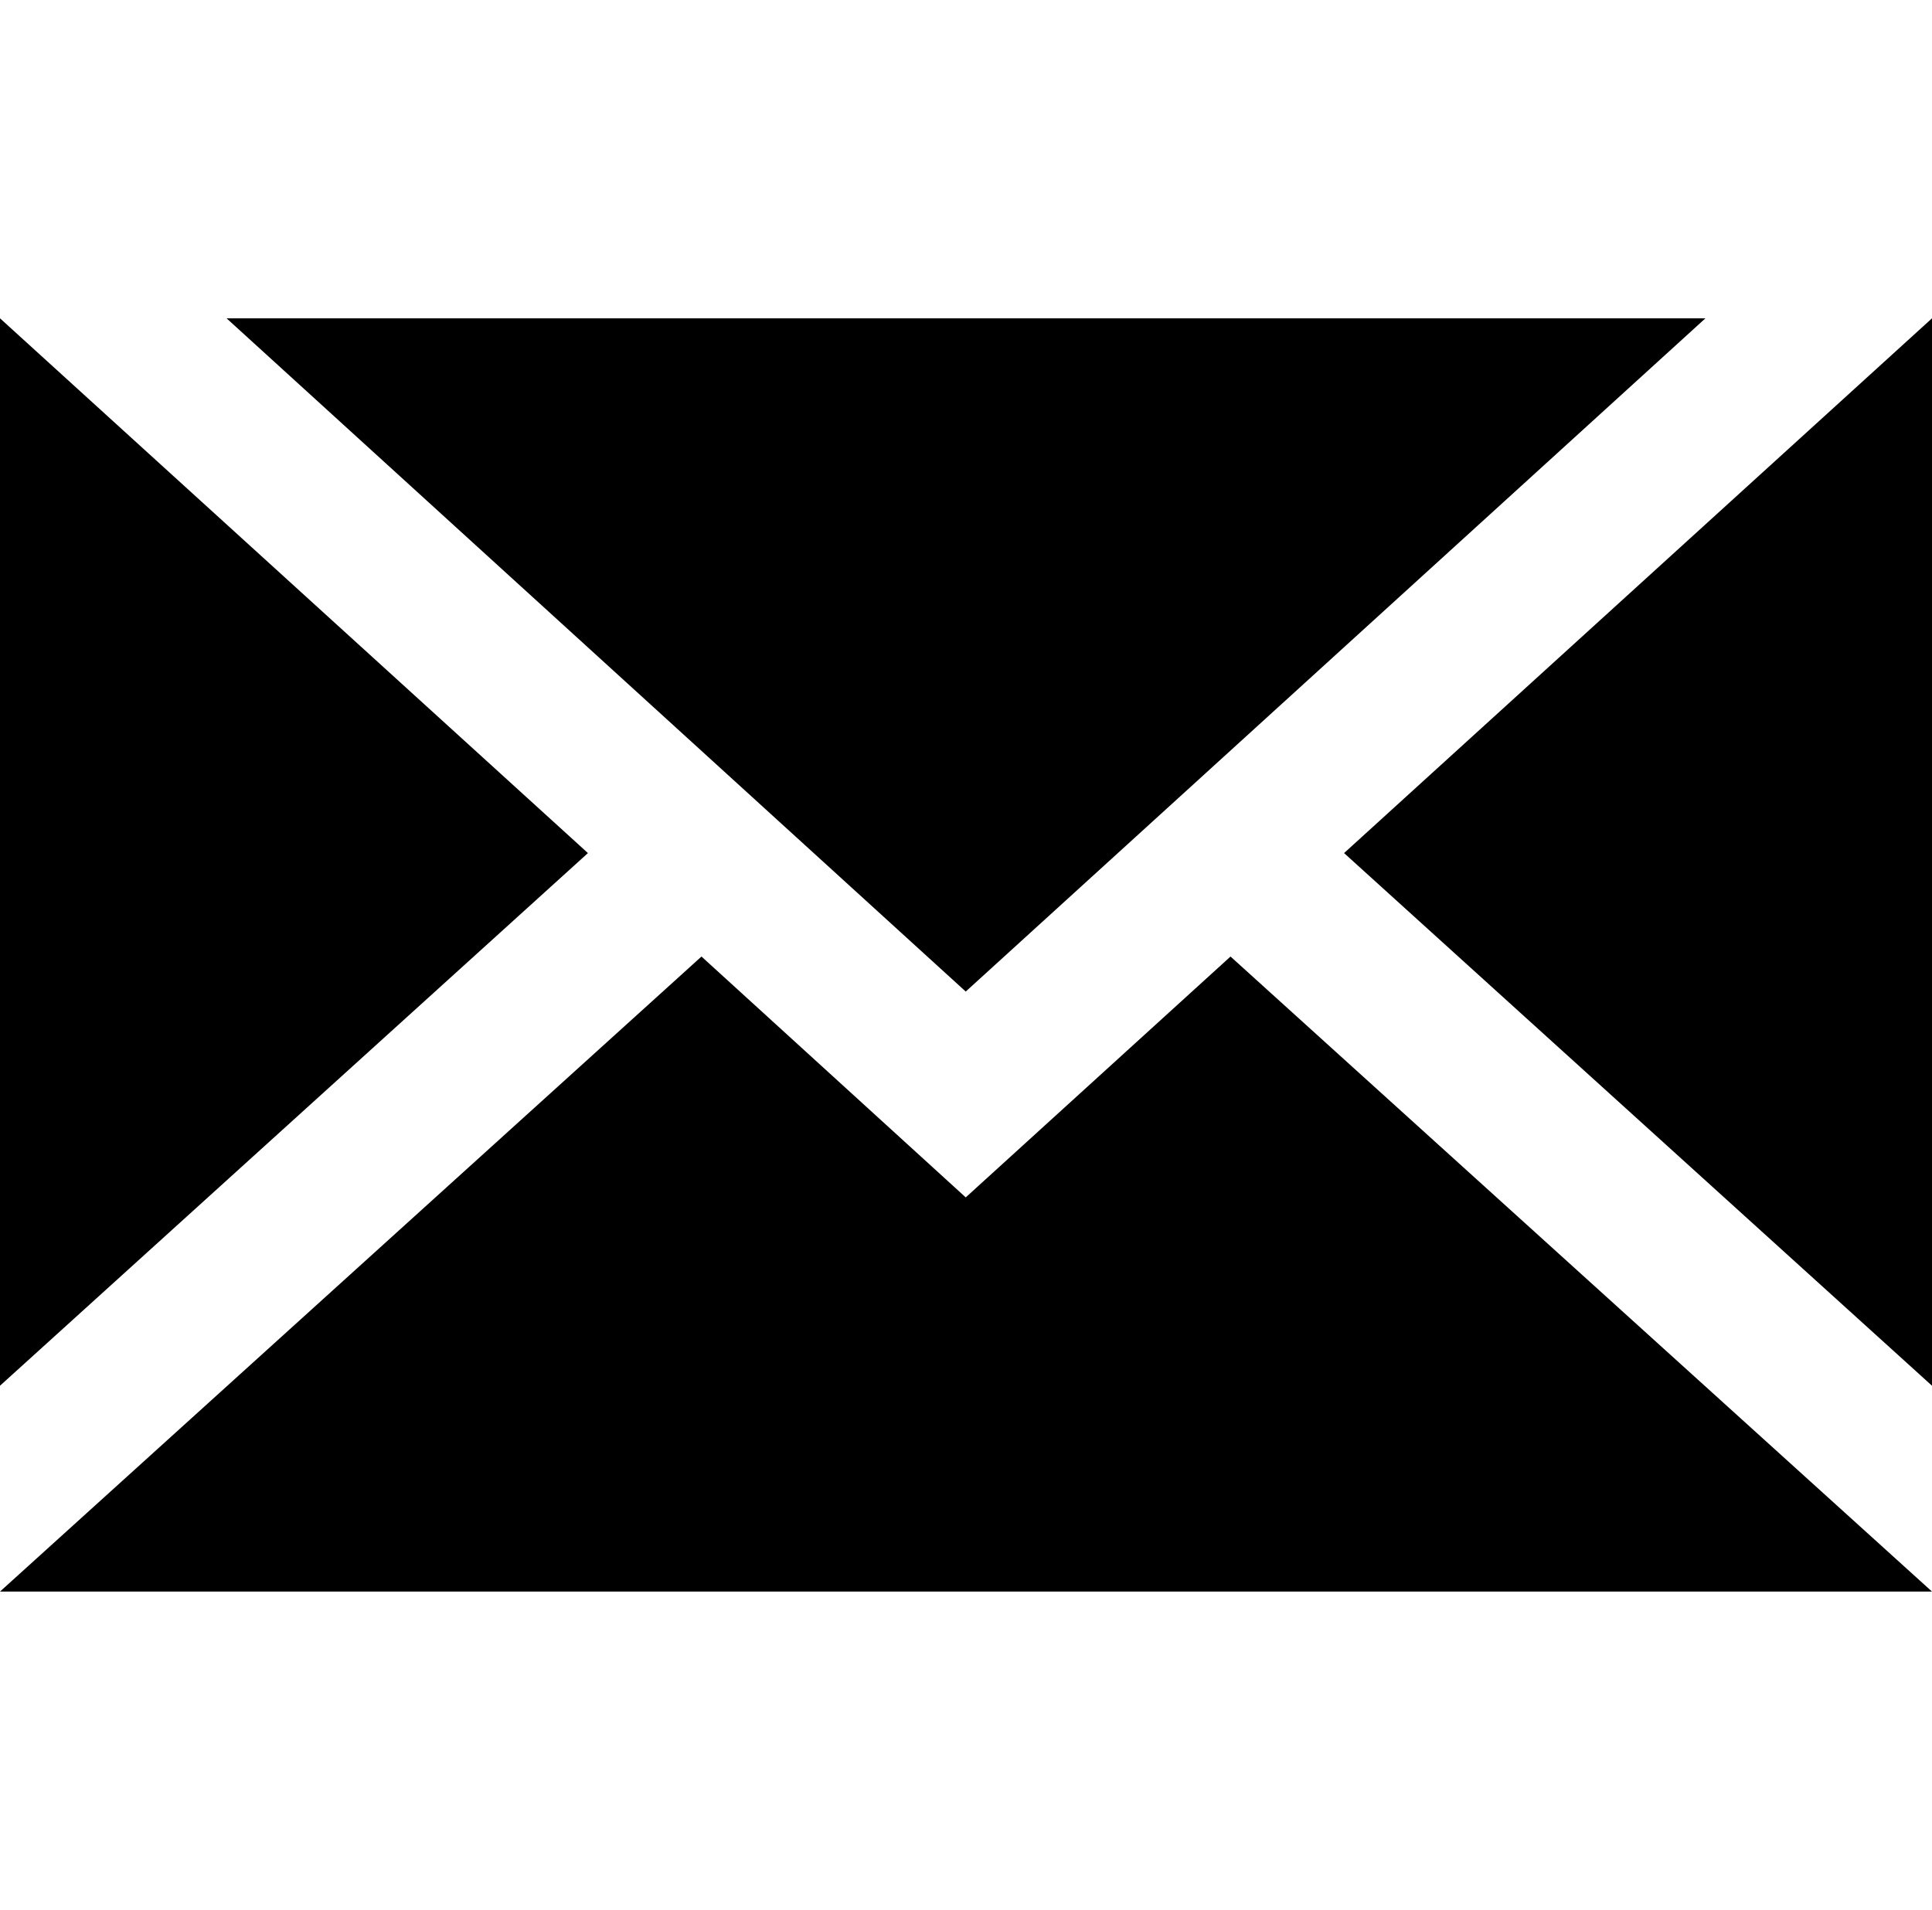
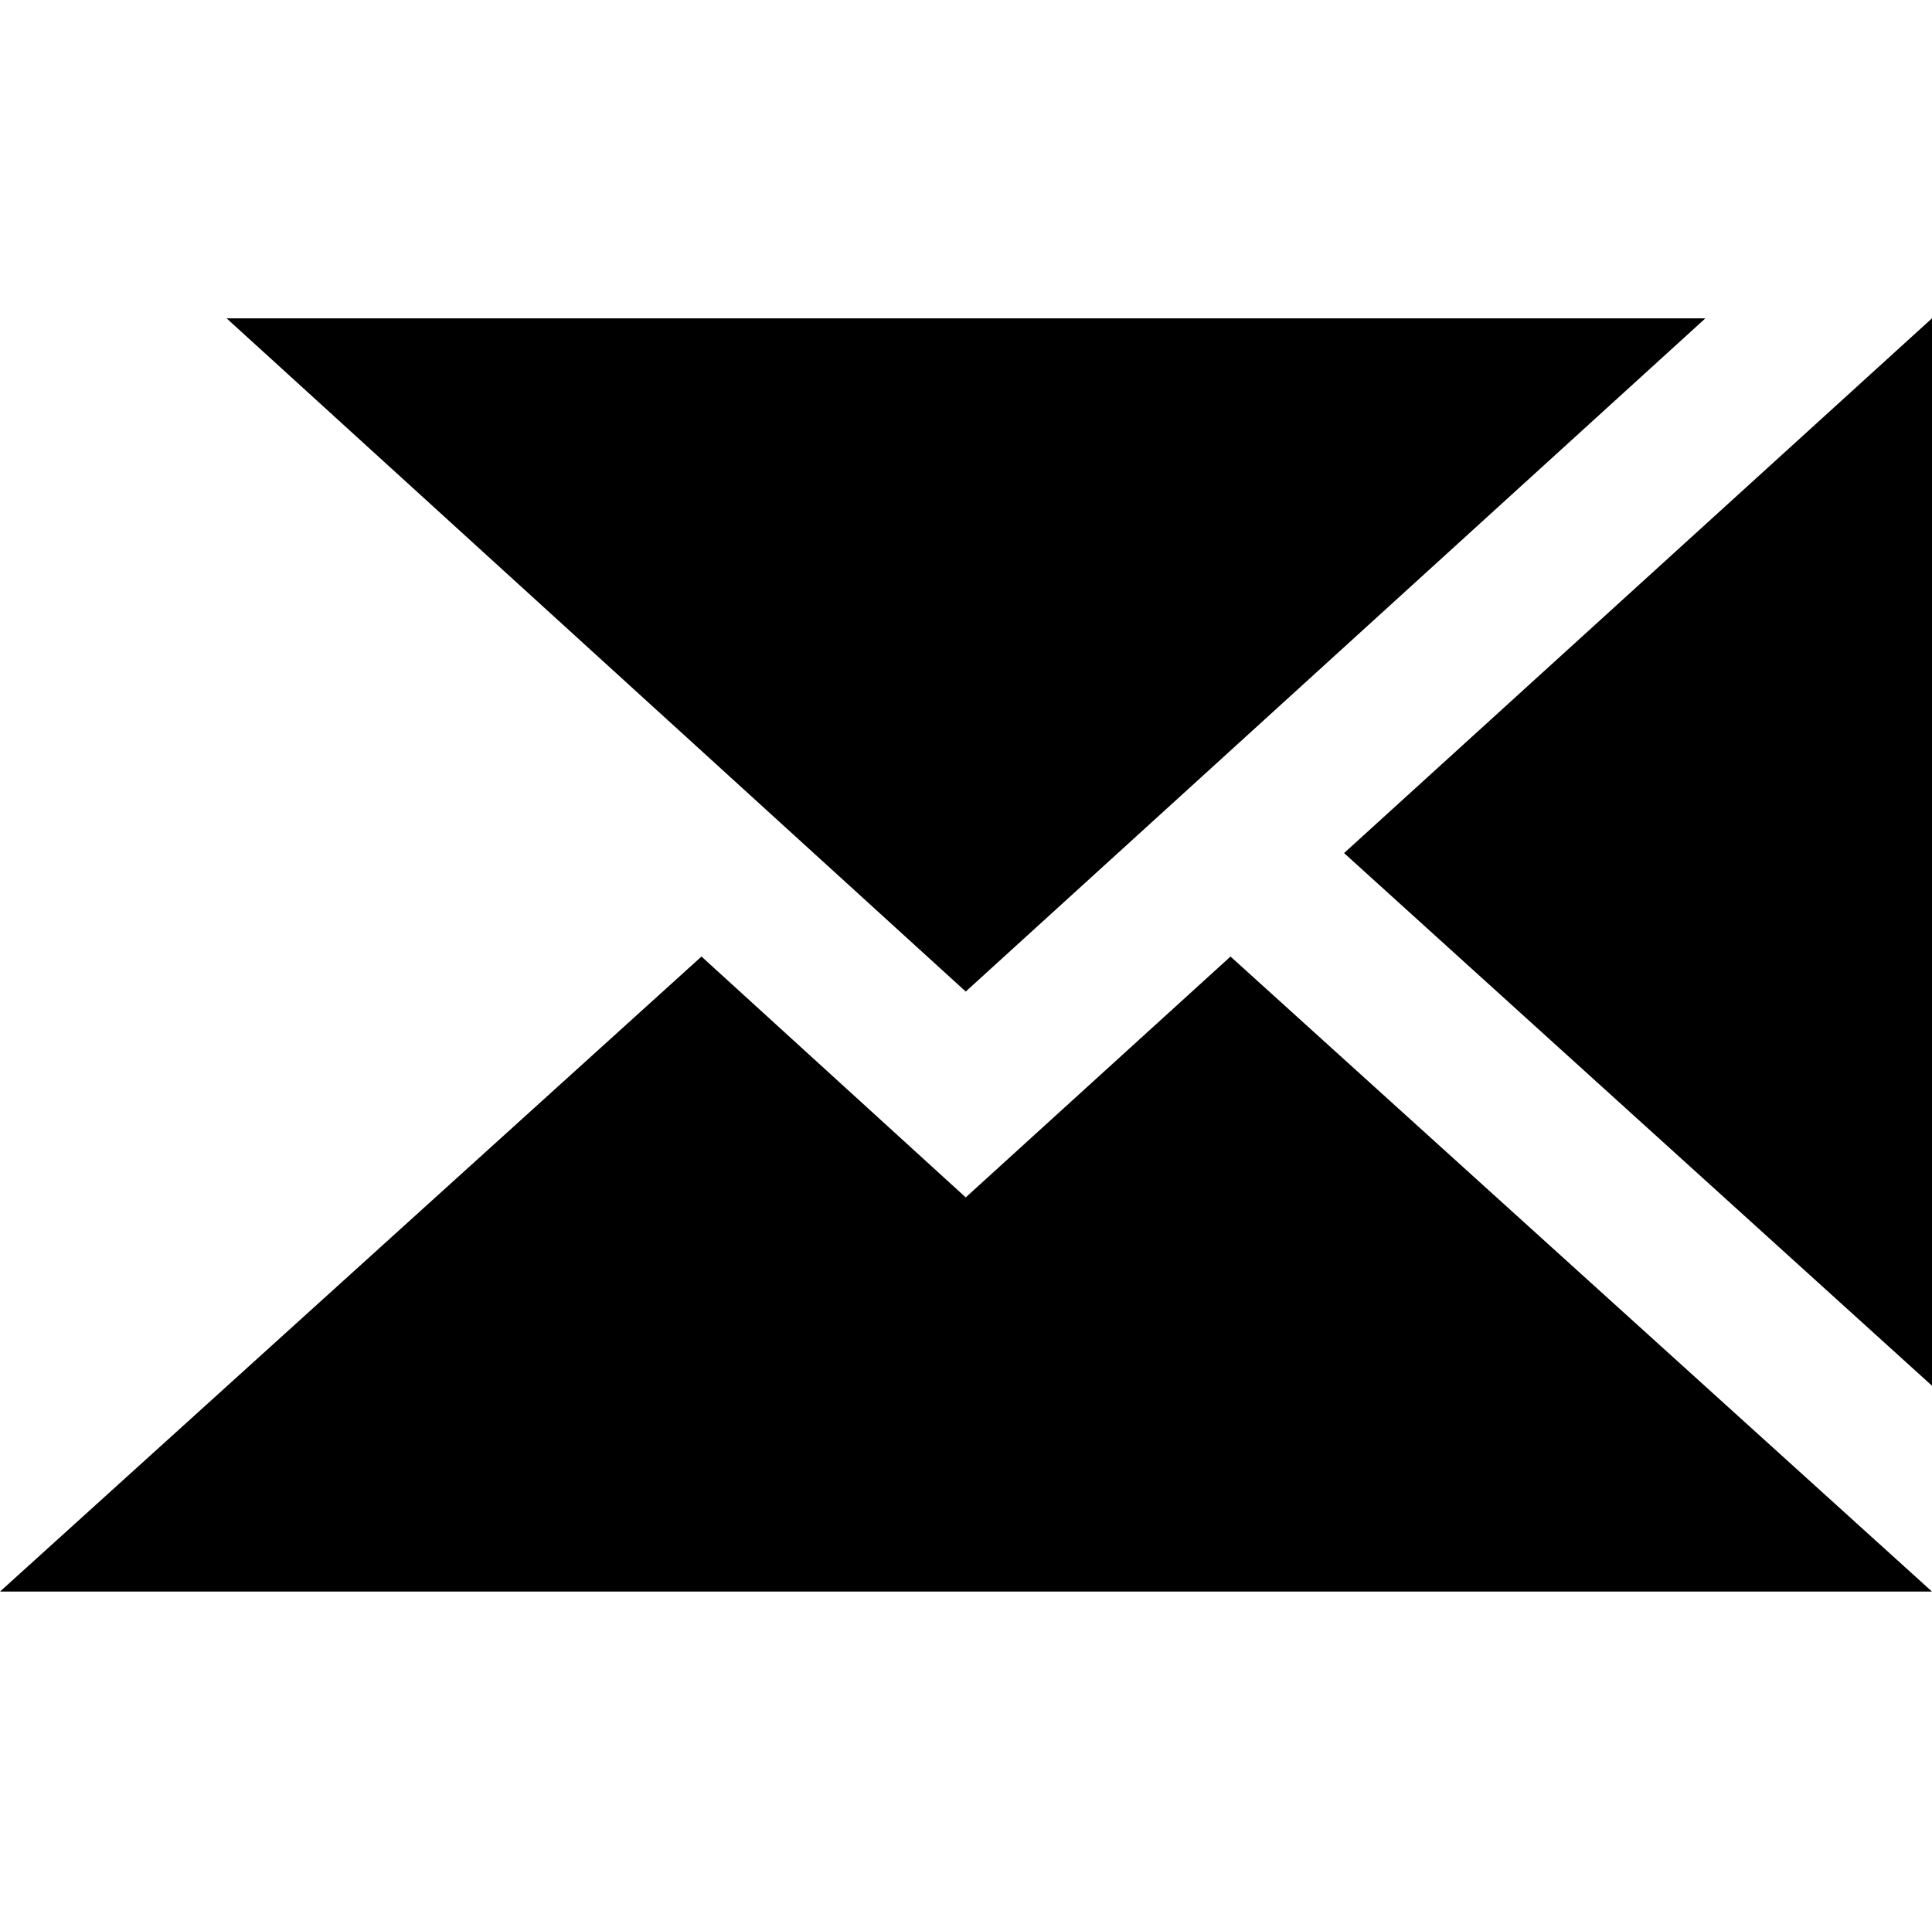
<svg xmlns="http://www.w3.org/2000/svg" id="_レイヤー_2" data-name="レイヤー 2" viewBox="0 0 36.41 36">
  <defs>
    <style>
      .cls-1 {
        fill: #000;
      }

      .cls-2 {
        fill: none;
      }
    </style>
  </defs>
  <g id="_画像" data-name="画像">
    <g>
      <g>
        <polygon class="cls-1" points="32.14 6 4.27 6 18.2 18.69 32.14 6" />
        <polygon class="cls-1" points="36.41 26.12 36.41 6 25.33 16.08 36.41 26.12" />
        <polygon class="cls-1" points="18.2 22.57 13.22 18.03 0 30 36.41 30 23.19 18.03 18.2 22.57" />
-         <polygon class="cls-1" points="11.08 16.08 0 6 0 26.12 11.08 16.08" />
      </g>
      <rect class="cls-2" width="36.41" height="36" />
    </g>
  </g>
</svg>